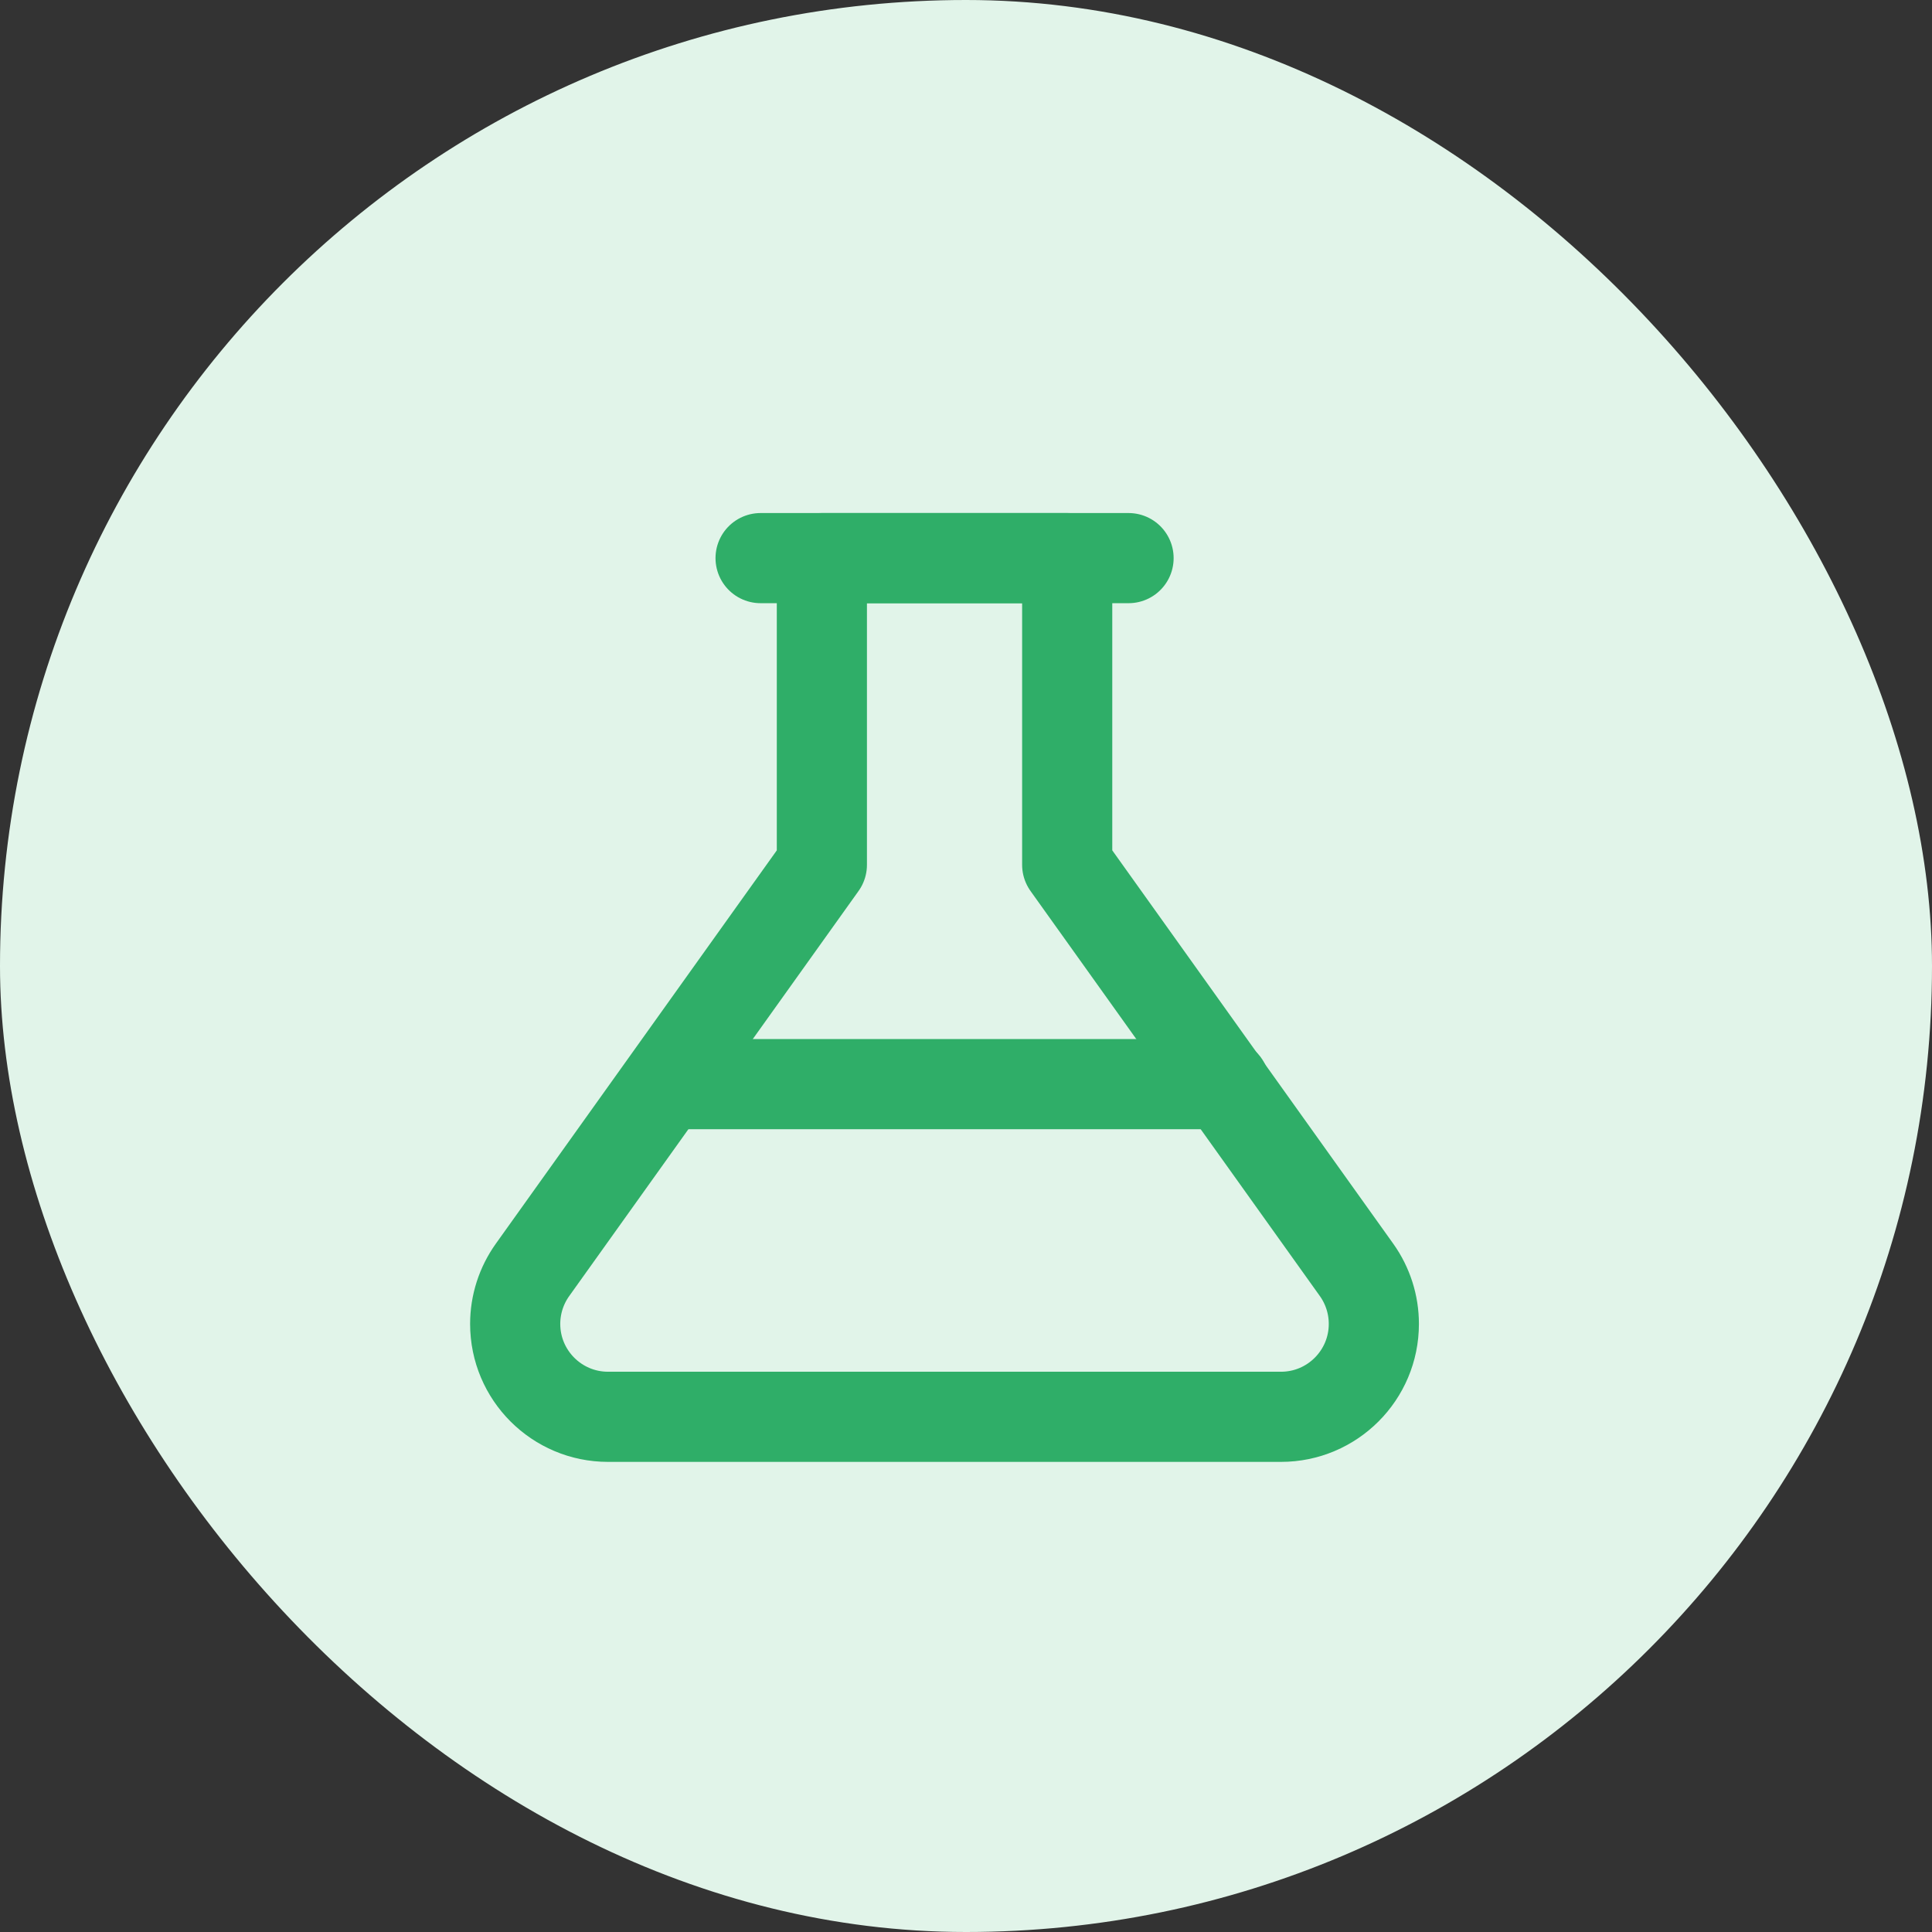
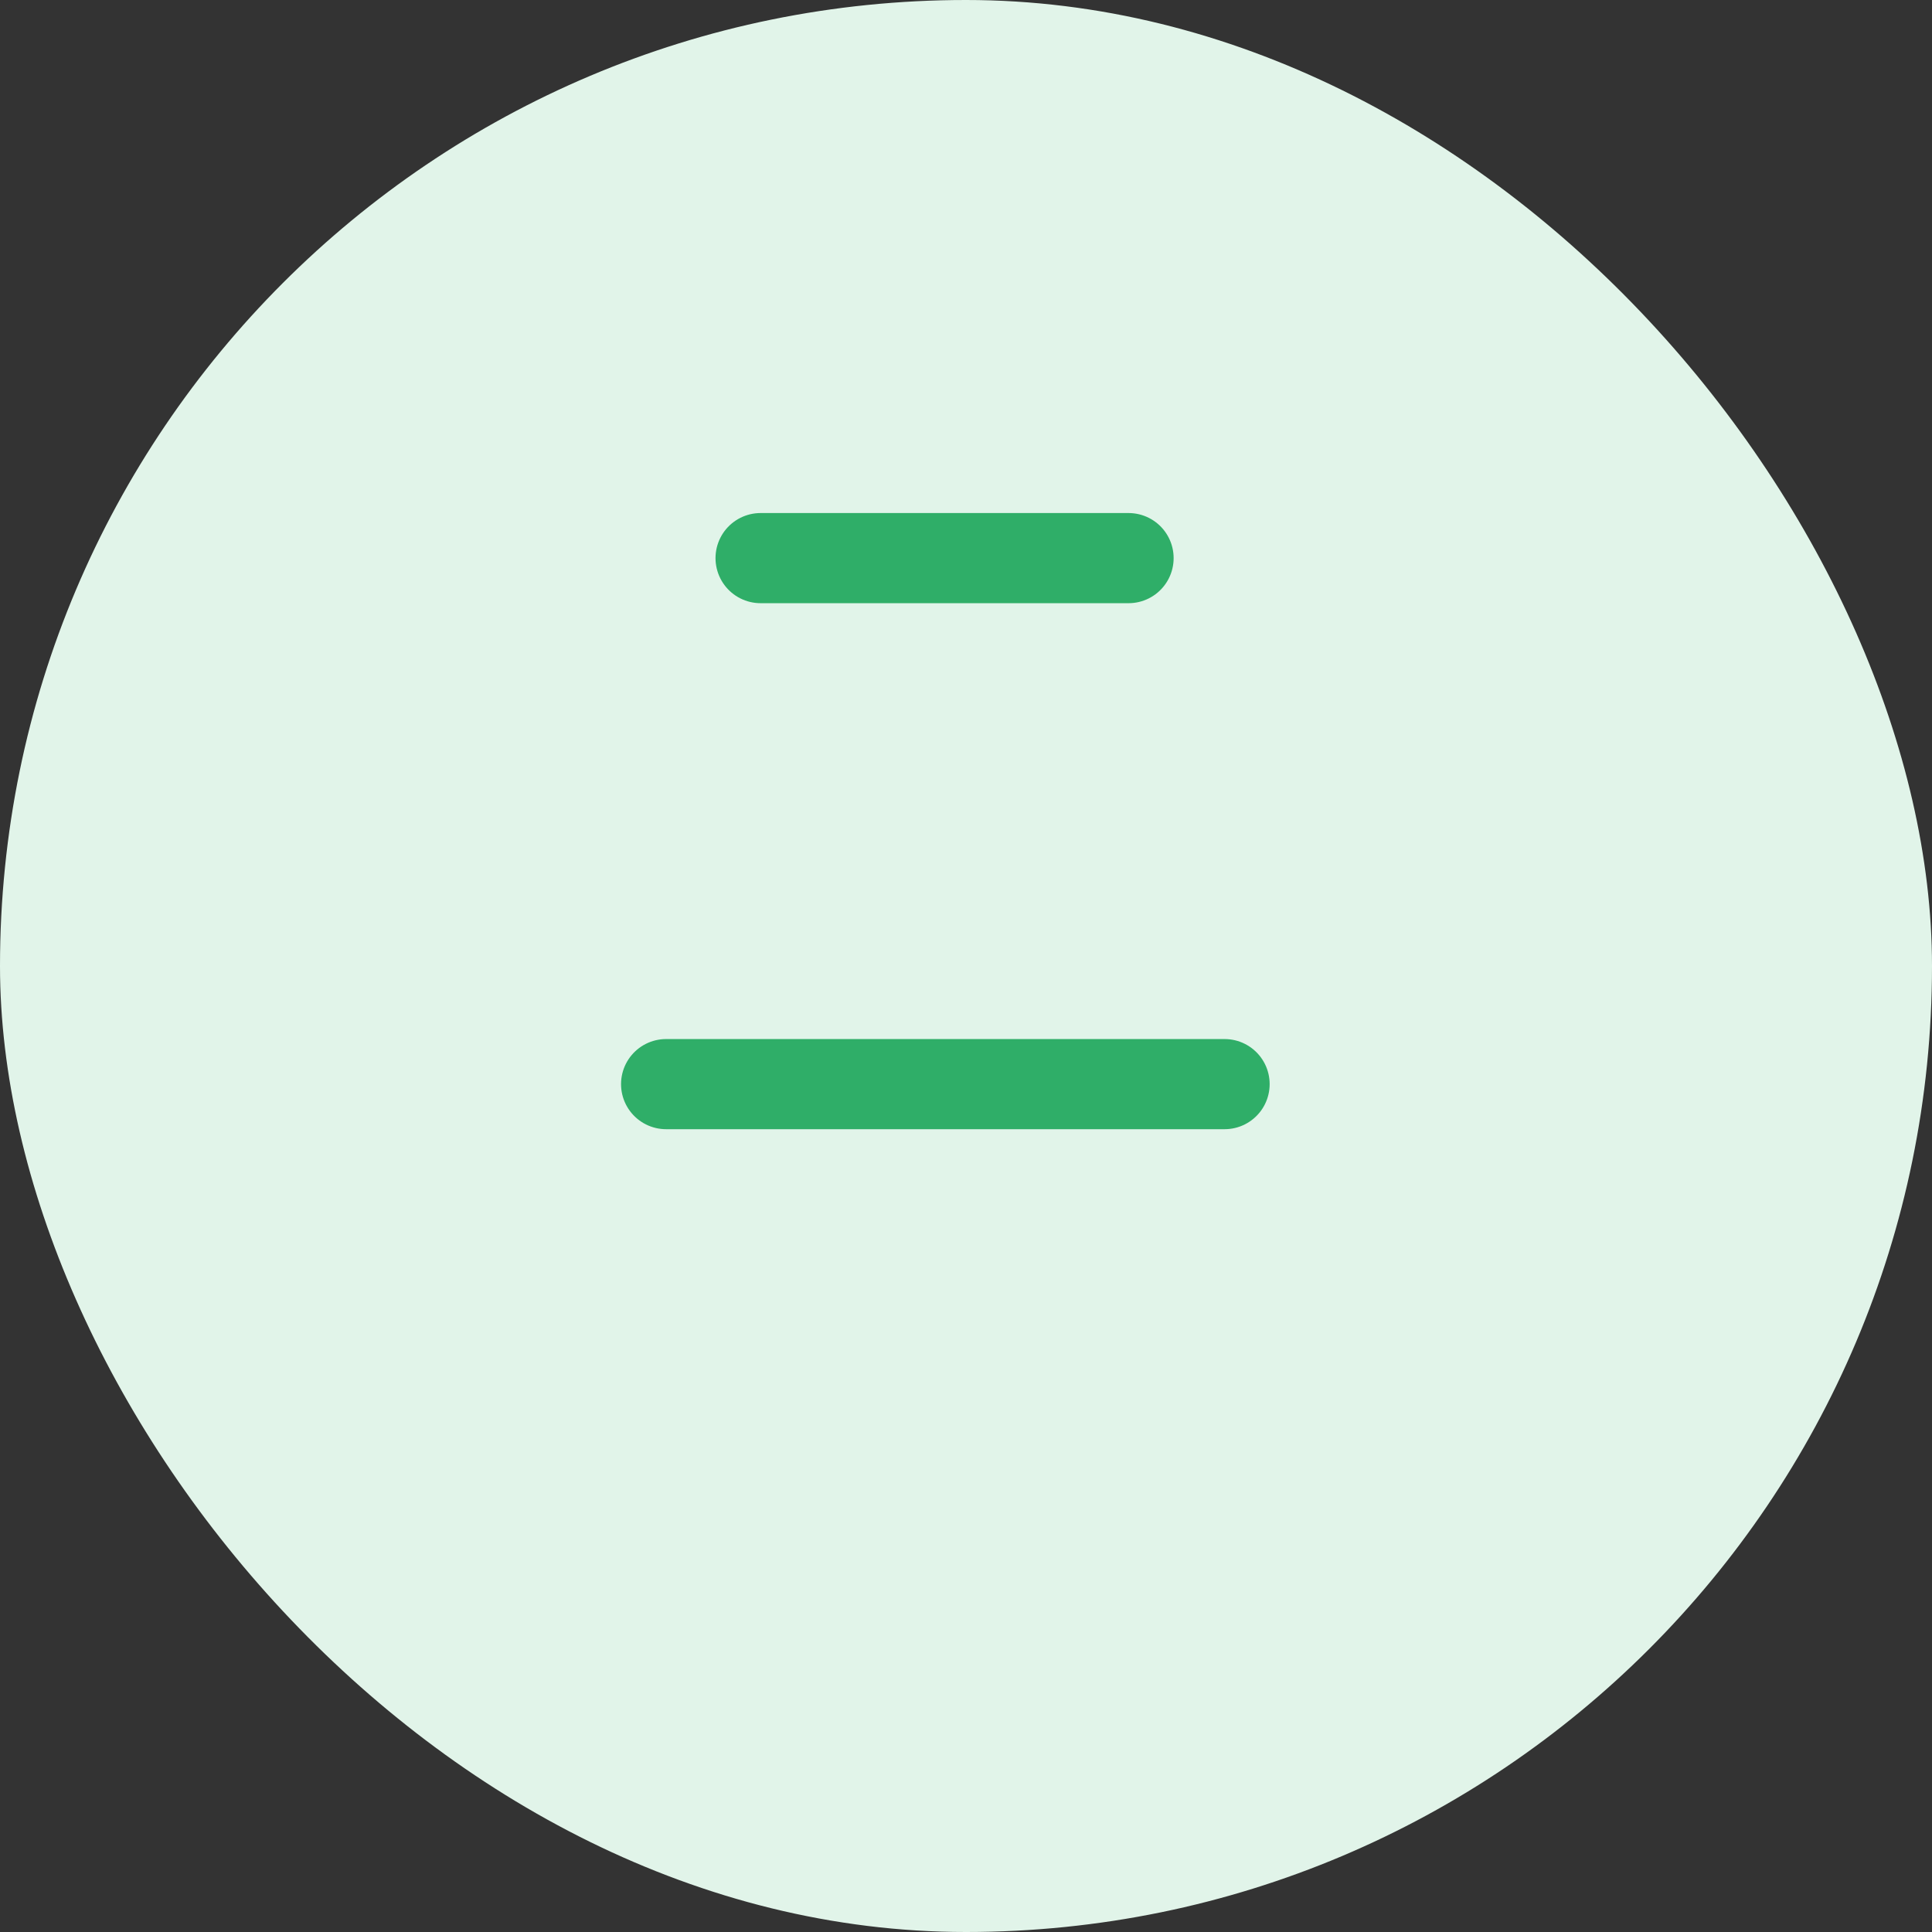
<svg xmlns="http://www.w3.org/2000/svg" width="50" height="50" viewBox="0 0 50 50" fill="none">
  <rect x="0" y="0" width="50" height="50" fill="#333333" stroke="none" />
  <rect width="50" height="50" rx="25" fill="#E1F4E9" />
  <path d="M17.239 28.057H31.692" stroke="#2FAE68" stroke-width="2.333" stroke-linecap="round" stroke-linejoin="round" />
-   <path d="M21.27 22.381V14.444H27.619V22.381L35.108 32.865C35.399 33.273 35.555 33.761 35.555 34.263C35.555 35.59 34.479 36.667 33.151 36.667H15.737C14.409 36.667 13.333 35.59 13.333 34.263C13.333 33.761 13.49 33.273 13.781 32.865L21.27 22.381Z" stroke="#2FAE68" stroke-width="2.333" stroke-linecap="round" stroke-linejoin="round" />
  <path d="M19.684 14.444H29.207" stroke="#2FAE68" stroke-width="2.333" stroke-linecap="round" stroke-linejoin="round" />
</svg>